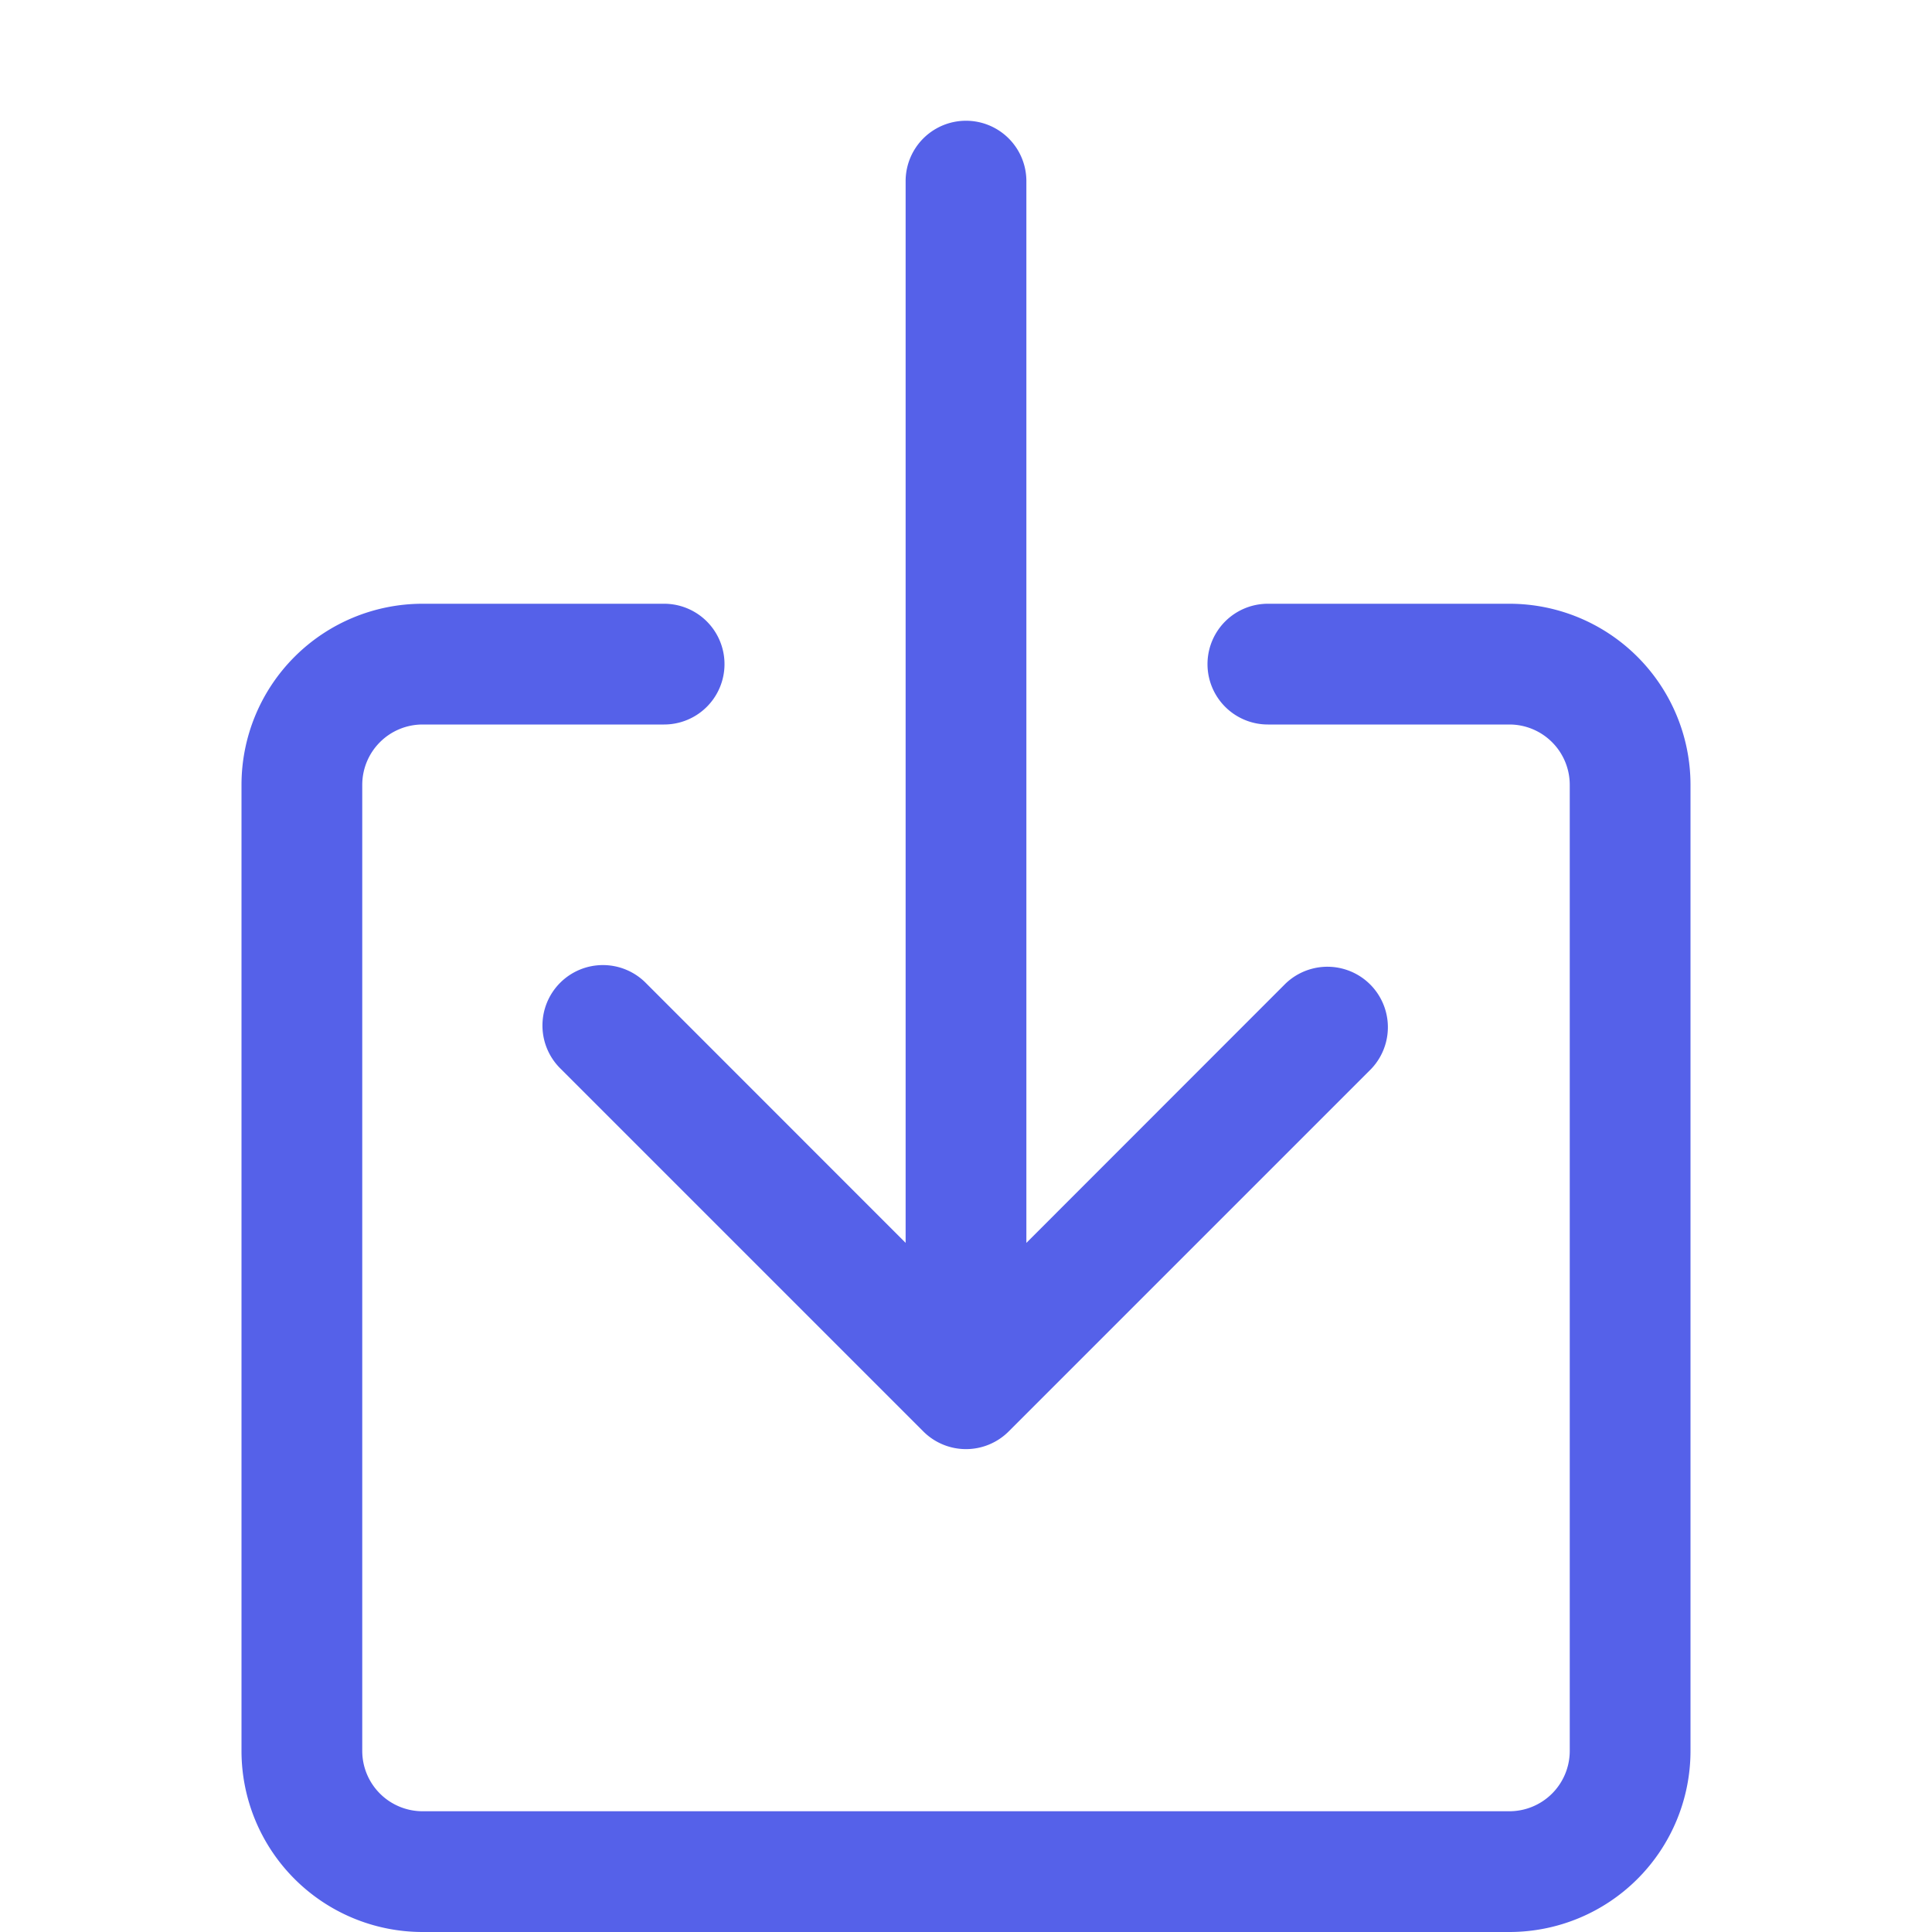
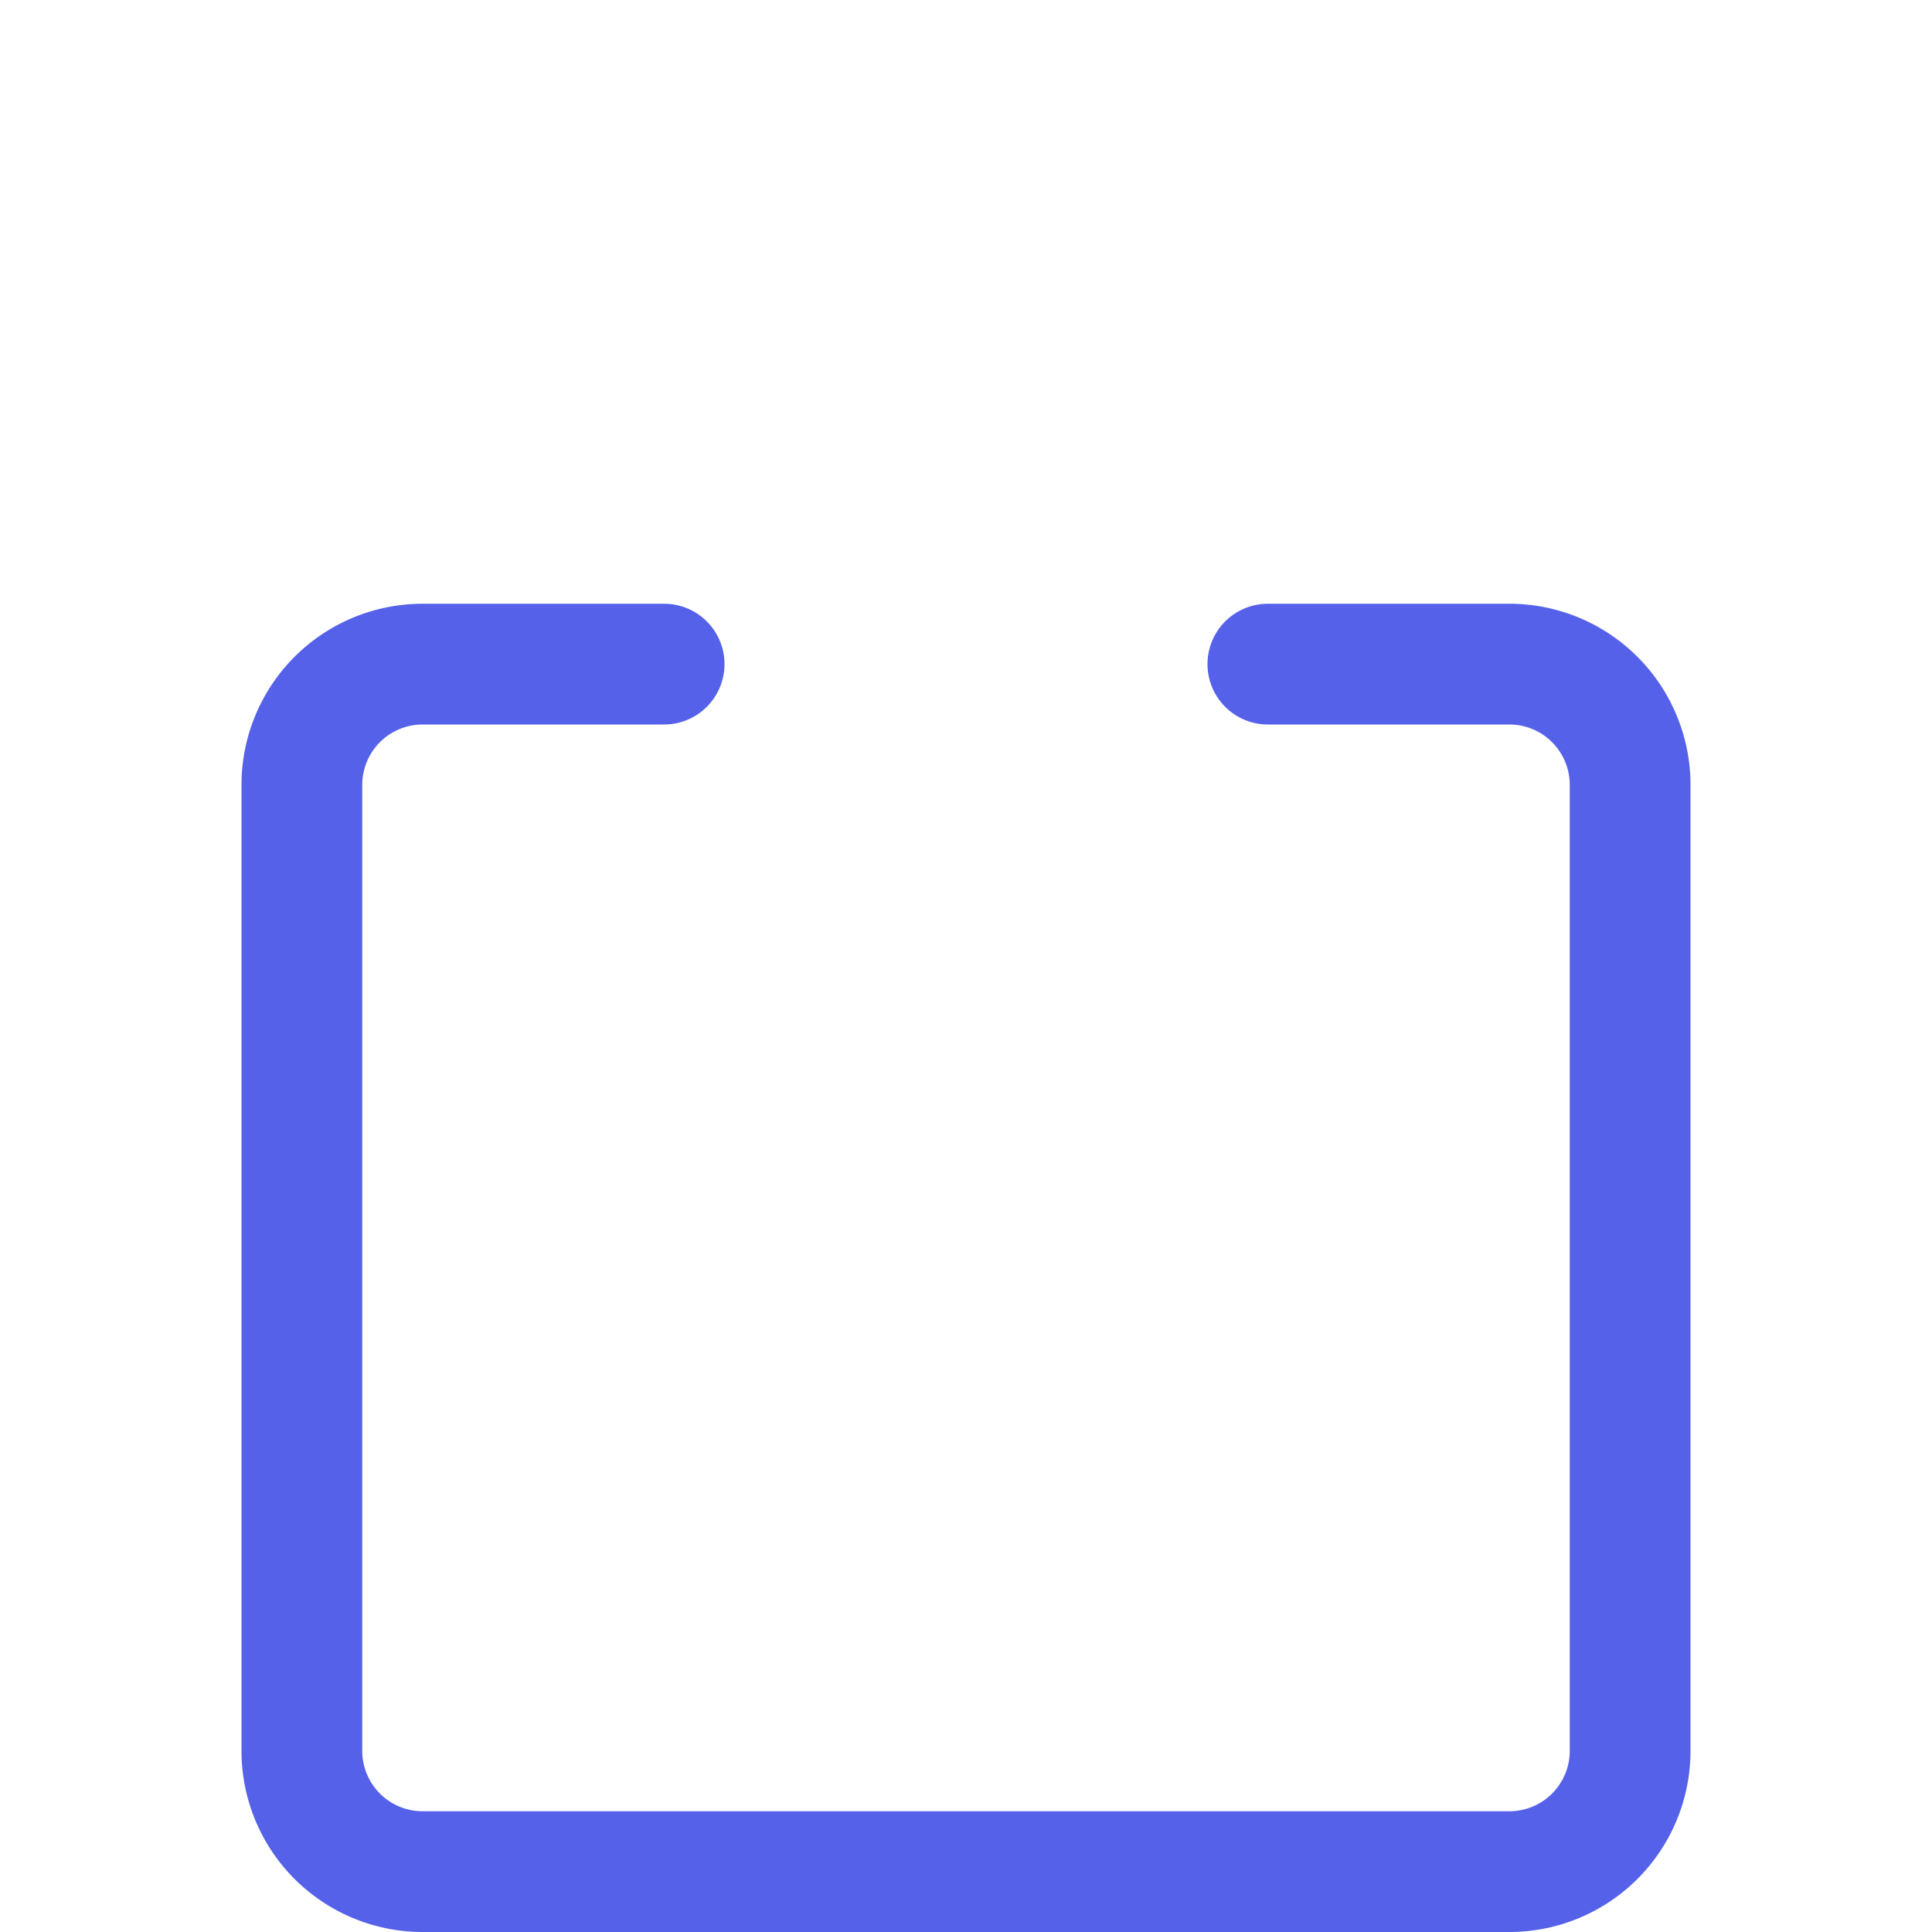
<svg xmlns="http://www.w3.org/2000/svg" width="88" height="88" fill="none">
  <path fill-rule="evenodd" clip-rule="evenodd" d="M19.25 33a2.75 2.75 0 0 0-2.75 2.75v44a2.75 2.75 0 0 0 2.75 2.75h49.5a2.75 2.75 0 0 0 2.75-2.75v-44A2.75 2.75 0 0 0 68.75 33h-11a2.75 2.75 0 1 1 0-5.5h11A8.25 8.25 0 0 1 77 35.75v44A8.25 8.25 0 0 1 68.75 88h-49.5A8.25 8.25 0 0 1 11 79.75v-44a8.25 8.25 0 0 1 8.25-8.25h11a2.75 2.75 0 1 1 0 5.5h-11Z" fill="#5561E9" />
-   <path fill-rule="evenodd" clip-rule="evenodd" d="M42.053 65.197a2.749 2.749 0 0 0 3.894 0l16.5-16.5a2.754 2.754 0 0 0-3.894-3.894L46.75 56.612V8.25a2.75 2.75 0 0 0-5.5 0v48.361L29.447 44.803a2.754 2.754 0 1 0-3.894 3.894l16.5 16.5Z" fill="#5561E9" />
</svg>